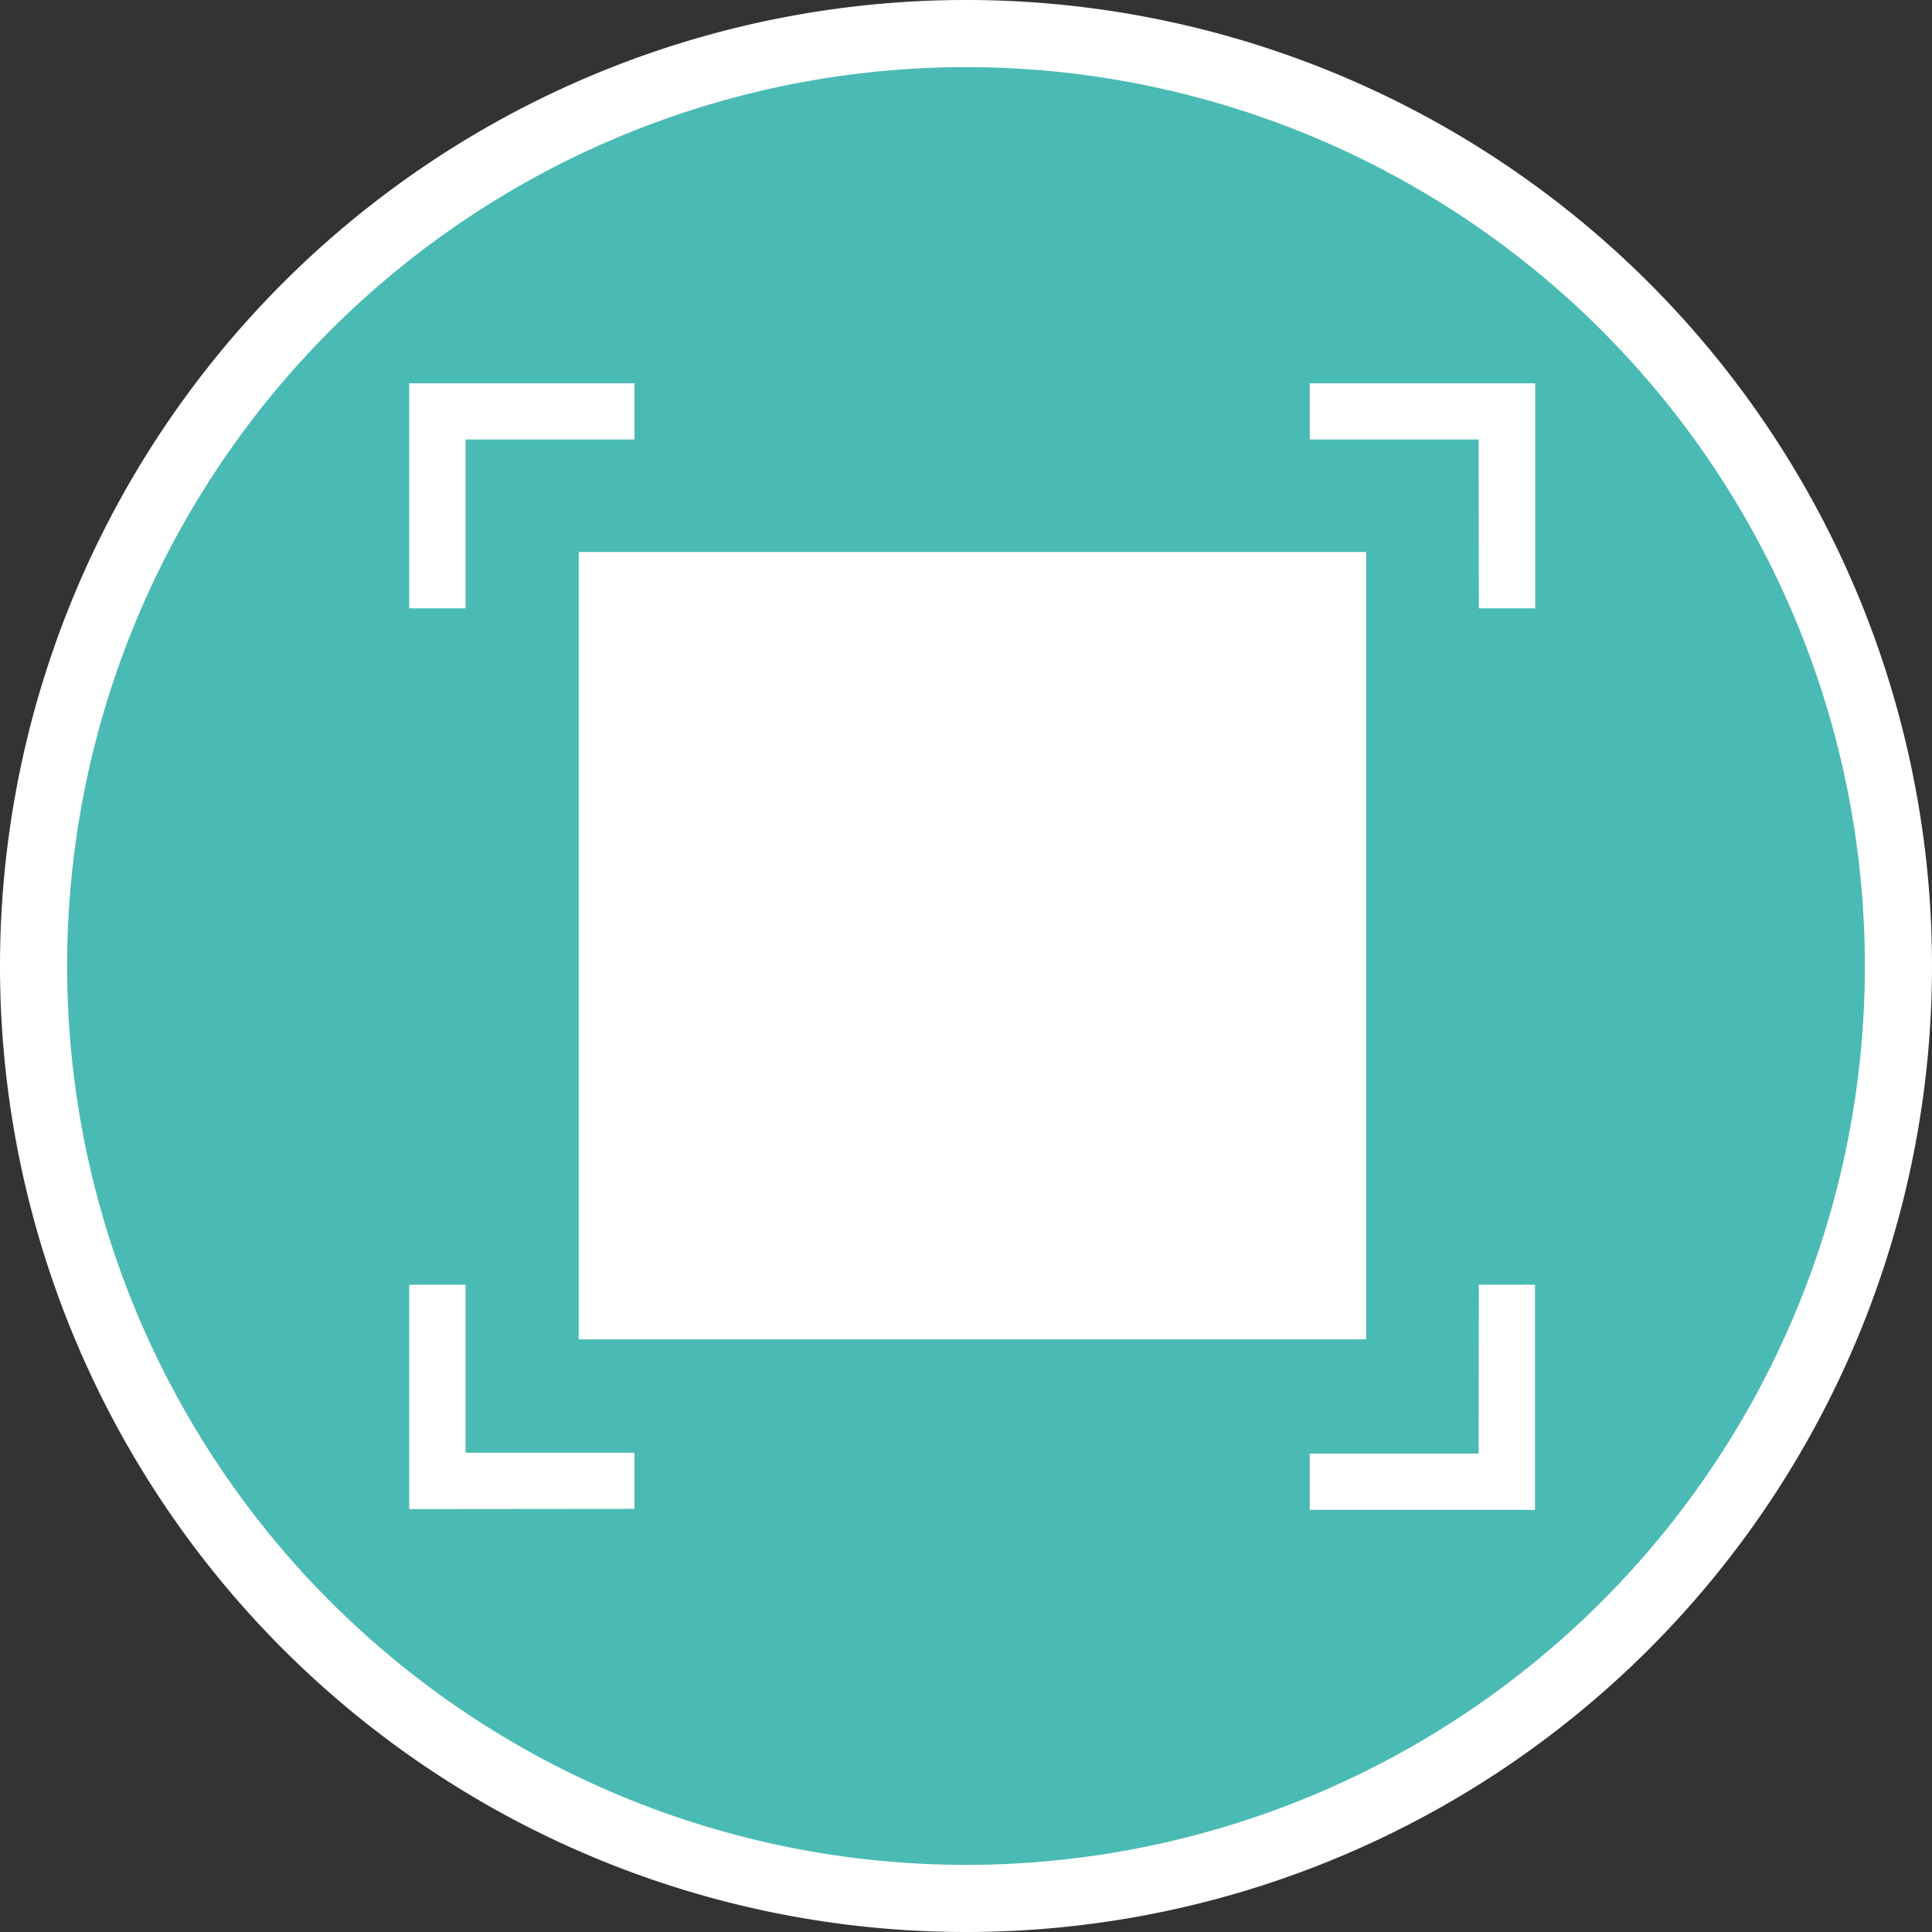
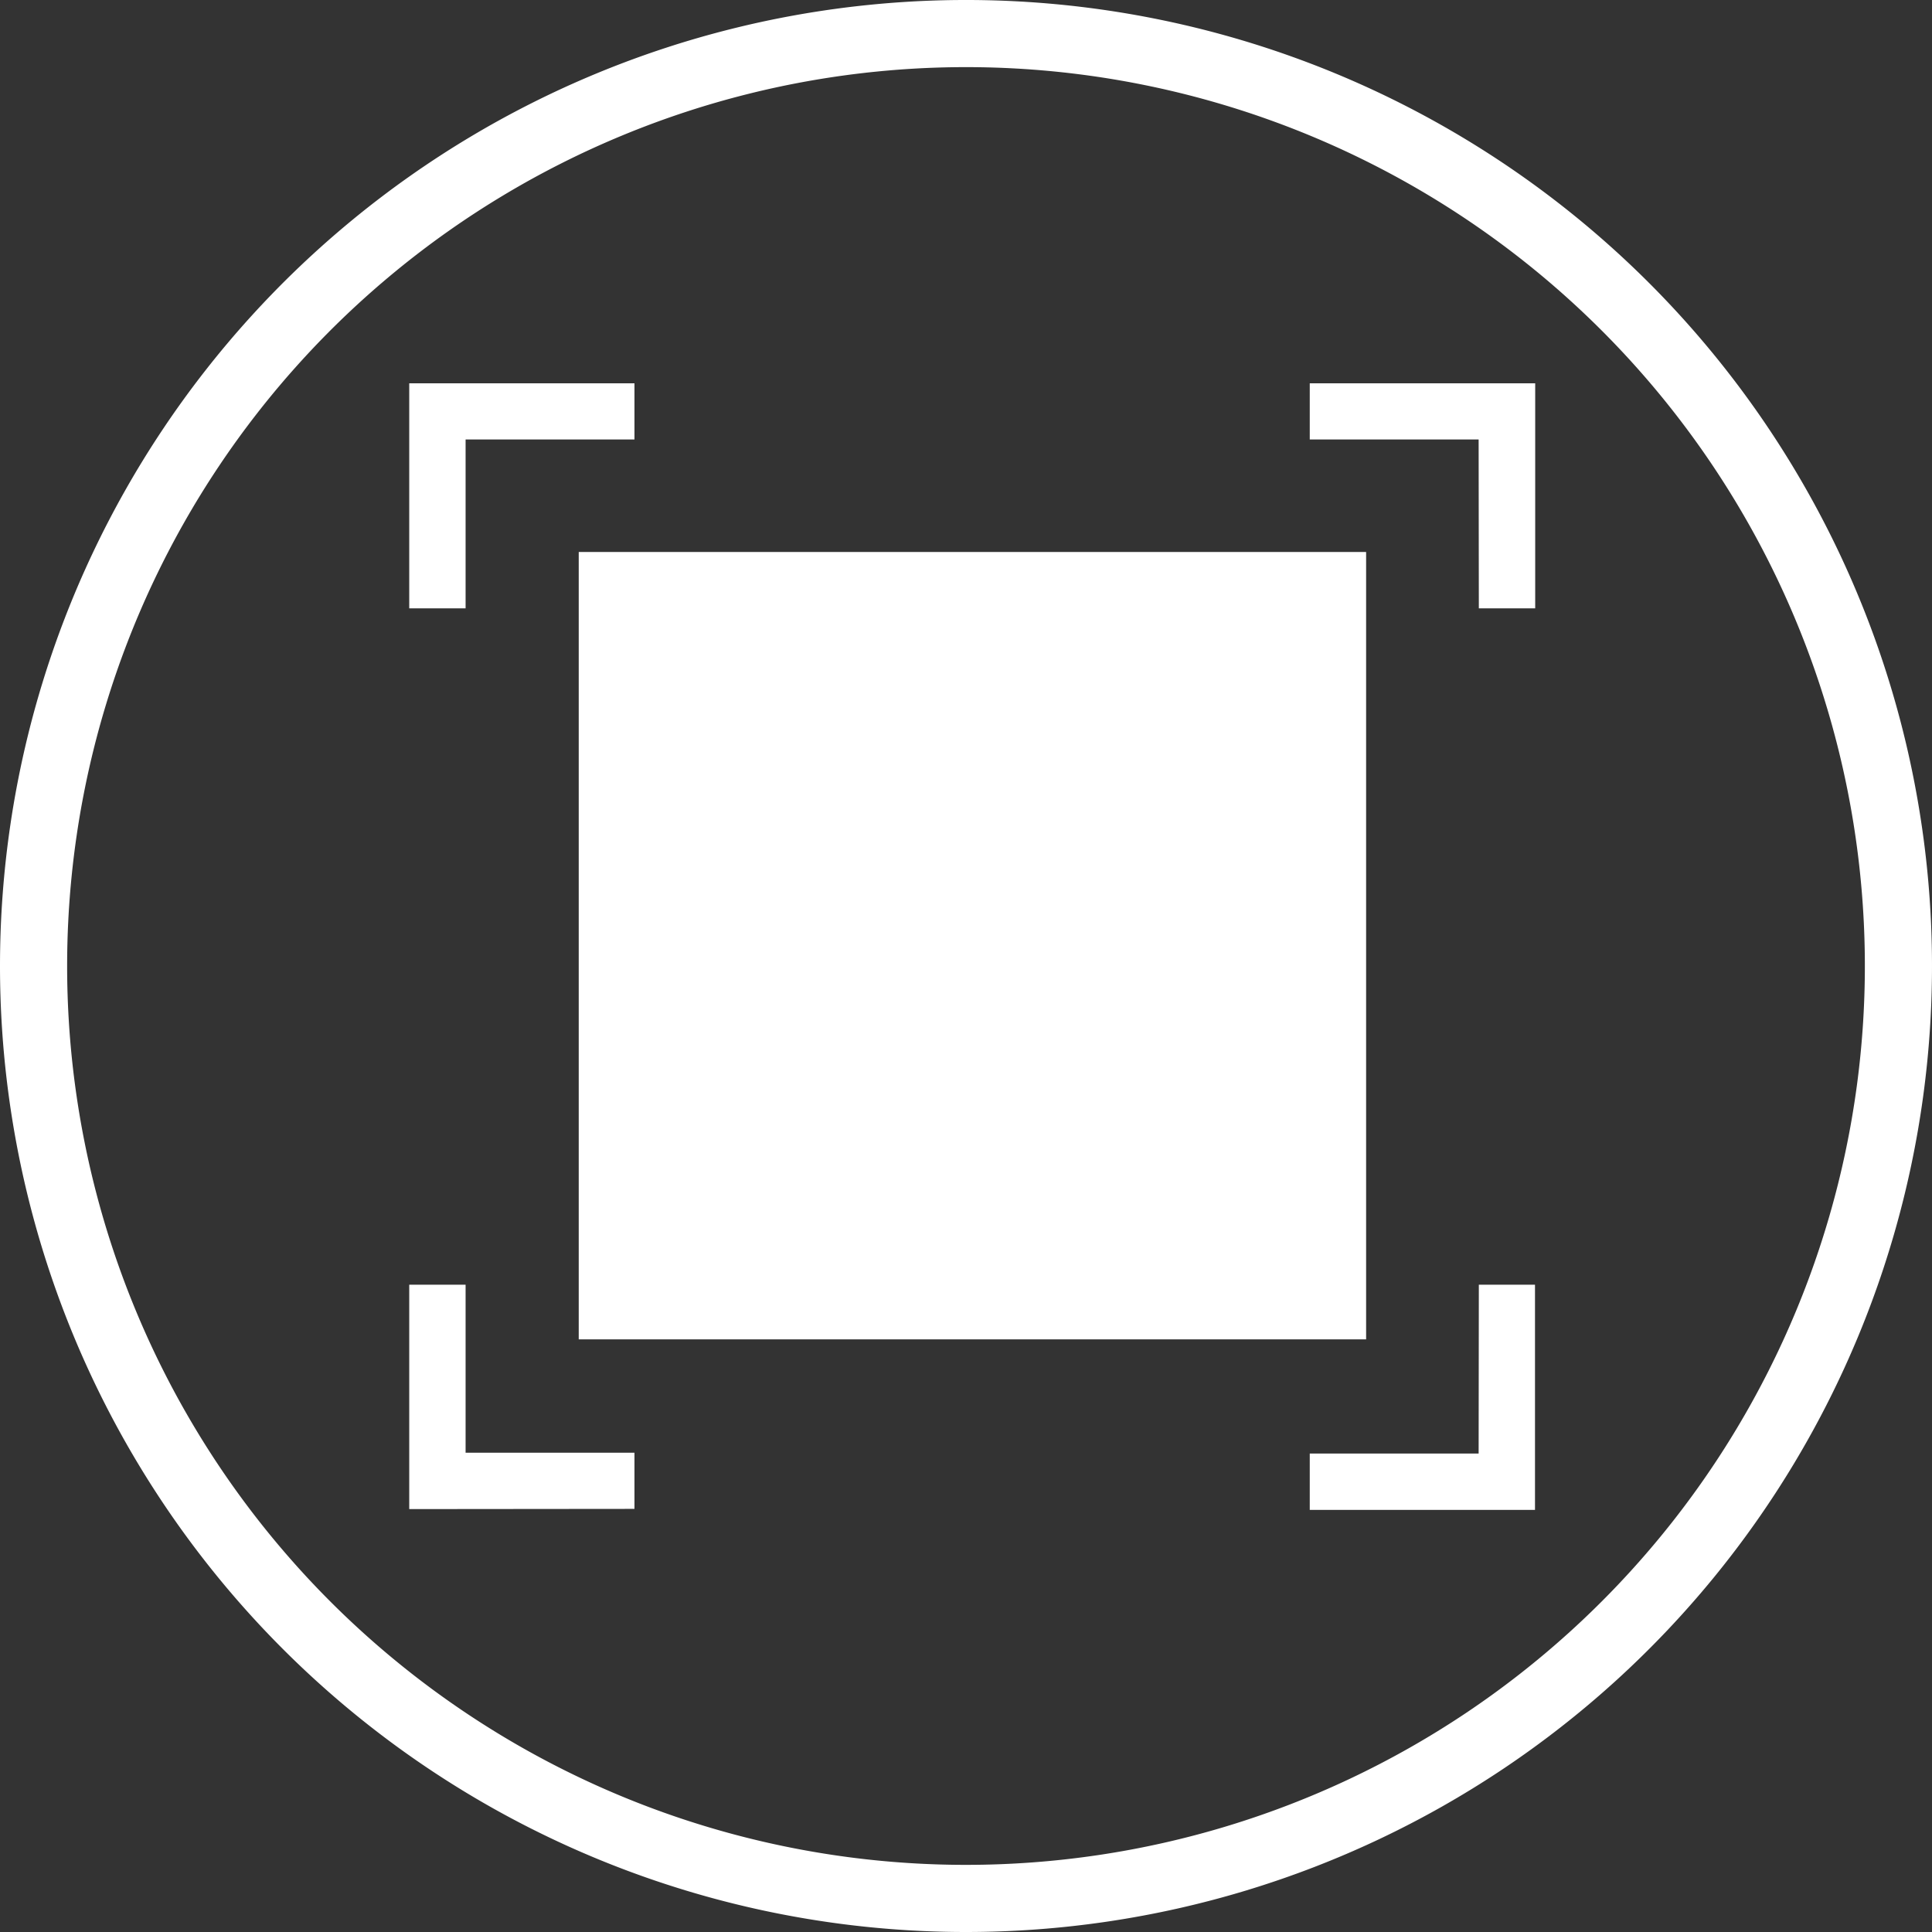
<svg xmlns="http://www.w3.org/2000/svg" id="Capa_1" data-name="Capa 1" viewBox="0 0 93.24 93.24">
  <rect x="0" y="0" width="93.24" height="93.24" fill="#333333" stroke="none" />
  <g id="Grupo_48" data-name="Grupo 48">
    <g id="Grupo_5" data-name="Grupo 5">
-       <path id="Trazado_5" data-name="Trazado 5" d="M46.82,91.3a45,45,0,1,0-45-45,45,45,0,0,0,45,45" transform="translate(0 0)" style="fill:#4abab4" />
-     </g>
+       </g>
    <g id="Grupo_8" data-name="Grupo 8">
      <path id="Trazado_8" data-name="Trazado 8" d="M30.62,72.82V70.11H22.47V62H19.75V72.83ZM22.47,21.21h8.15V18.5H19.75V29.36h2.72Zm48.9,8.15h2.72V18.5H63.21v2.71h8.15Zm-5.44-2.72h-38v38h38Zm-2.72,2.72V62m8.15,8.15H63.21v2.72H74.08V62H71.37Z" transform="translate(0 0)" style="fill:#fff" />
    </g>
  </g>
  <g id="Grupo_56" data-name="Grupo 56">
    <path id="Trazado_43" data-name="Trazado 43" d="M46.62,91.62a45,45,0,1,0-45-45A45,45,0,0,0,46.62,91.62Z" transform="translate(0 0)" style="fill:none;stroke:#fff;stroke-width:3.24px" />
  </g>
</svg>